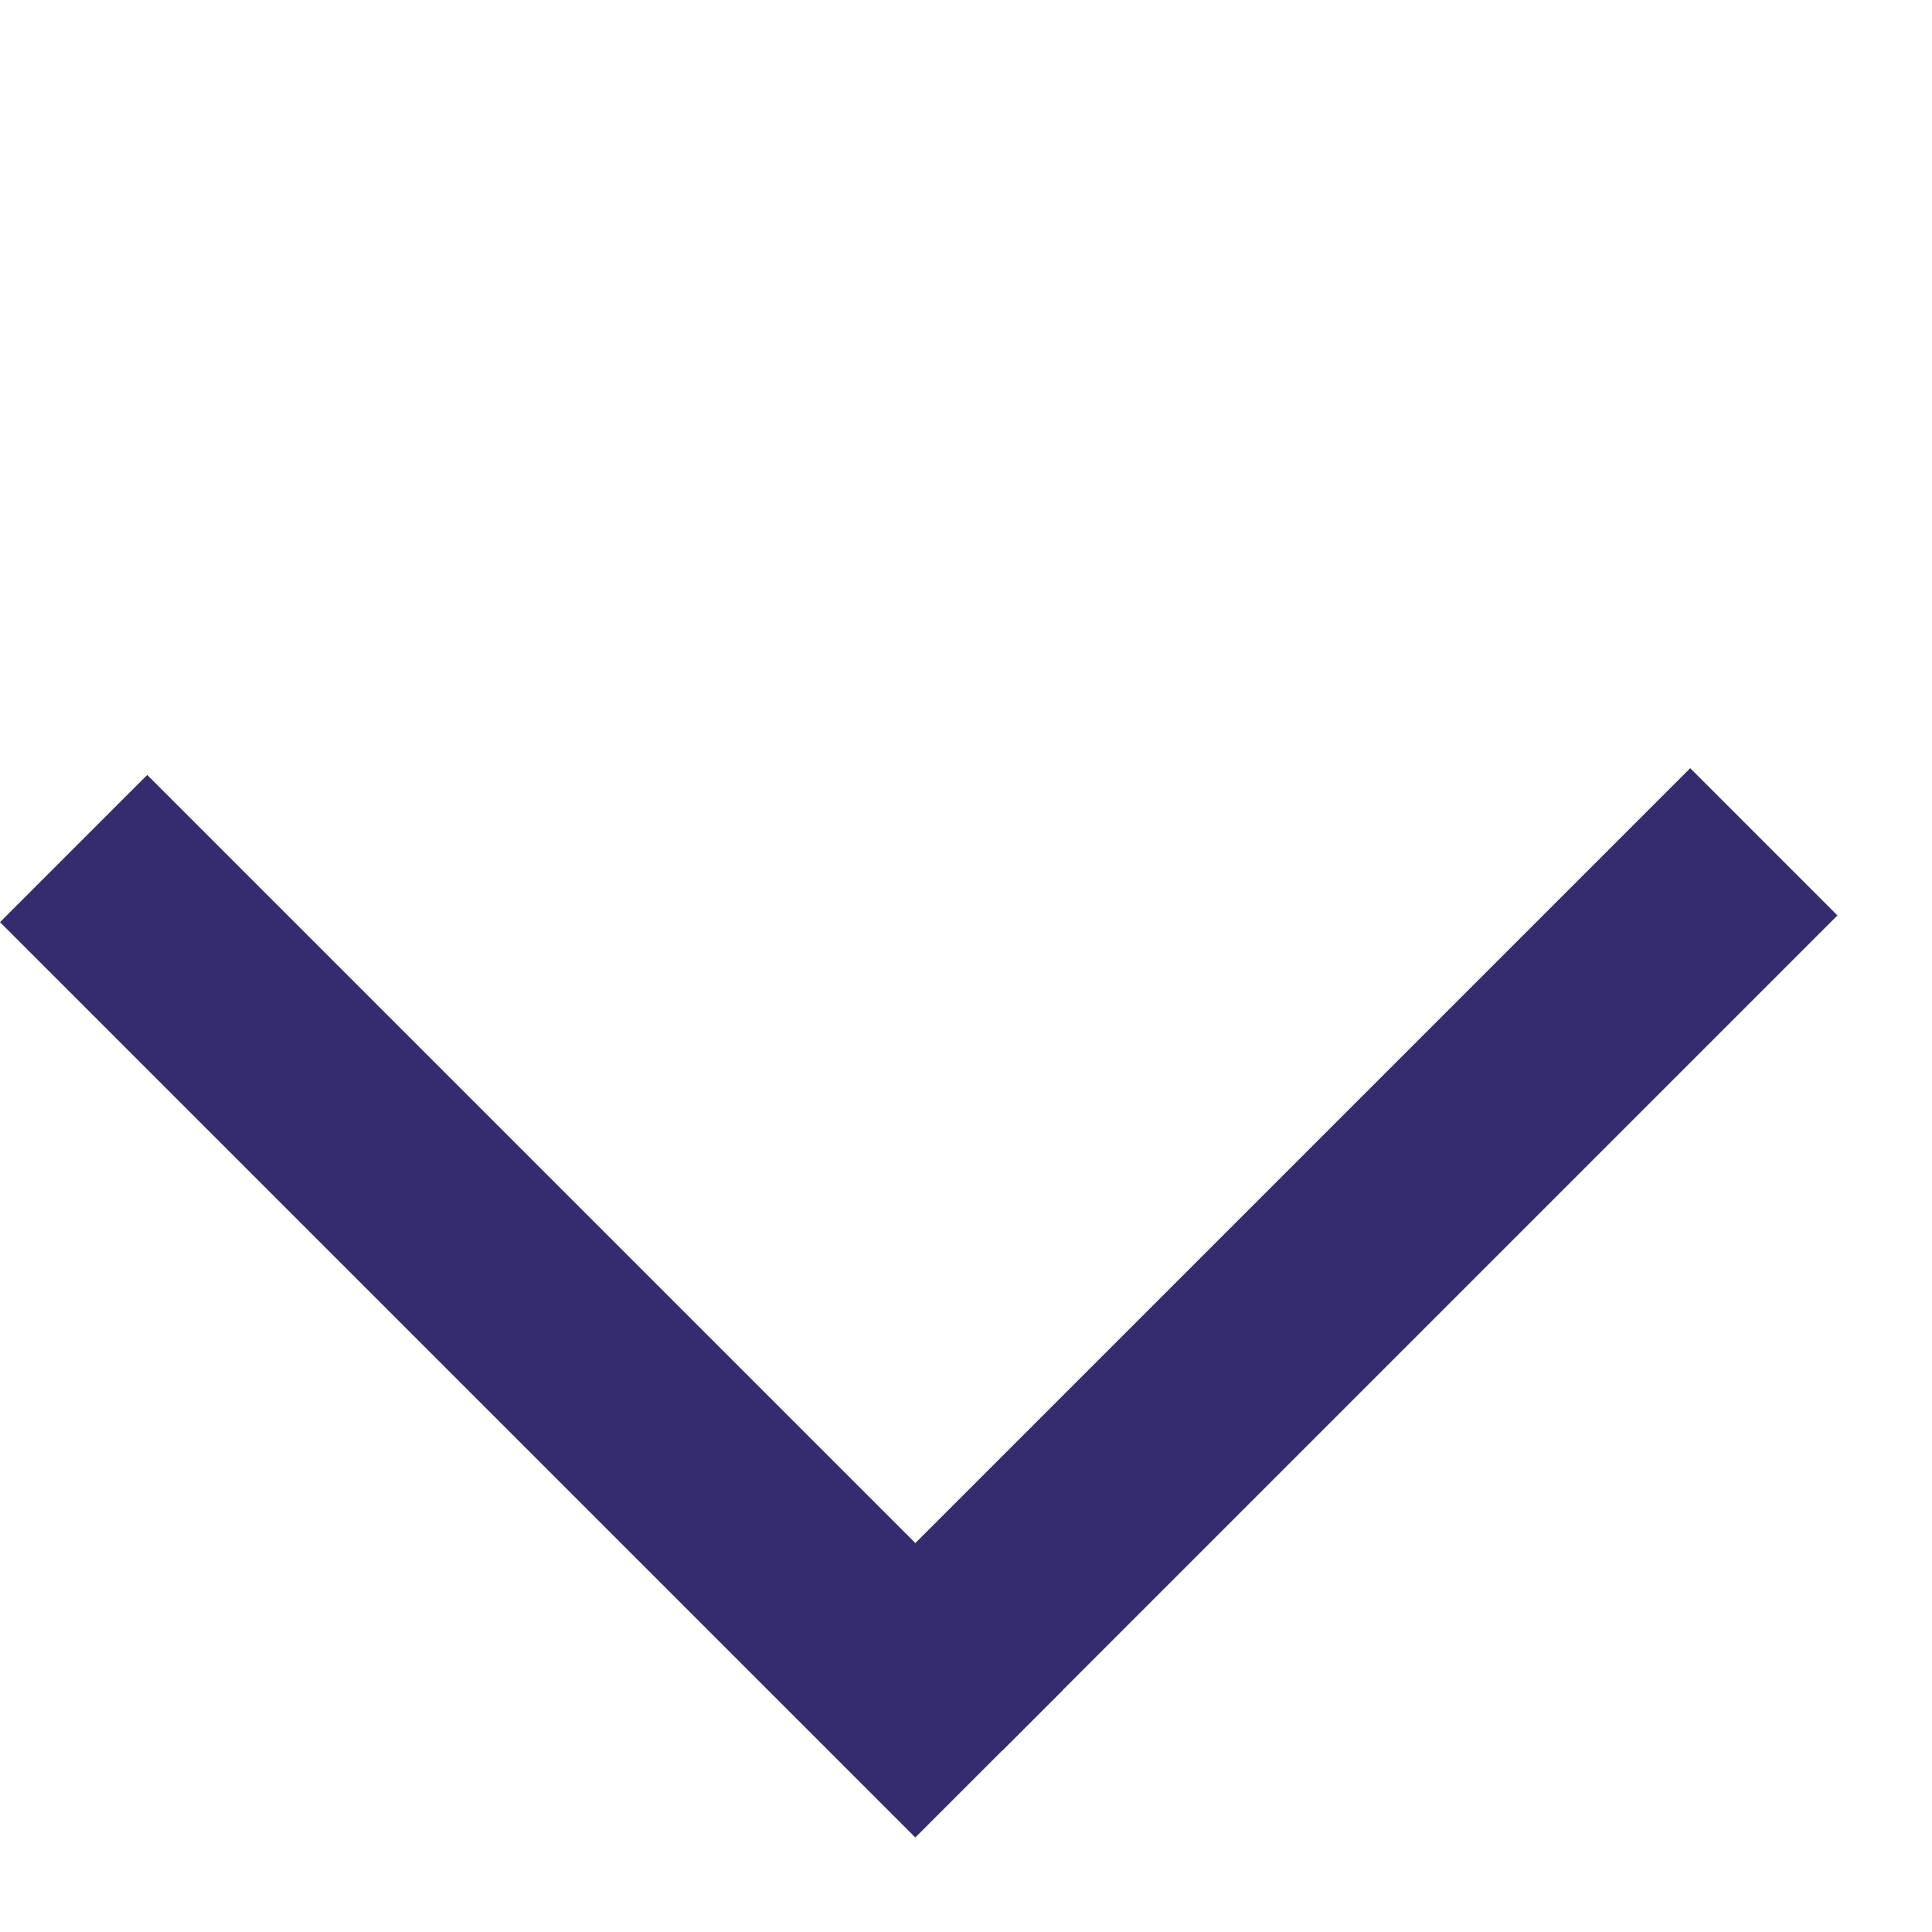
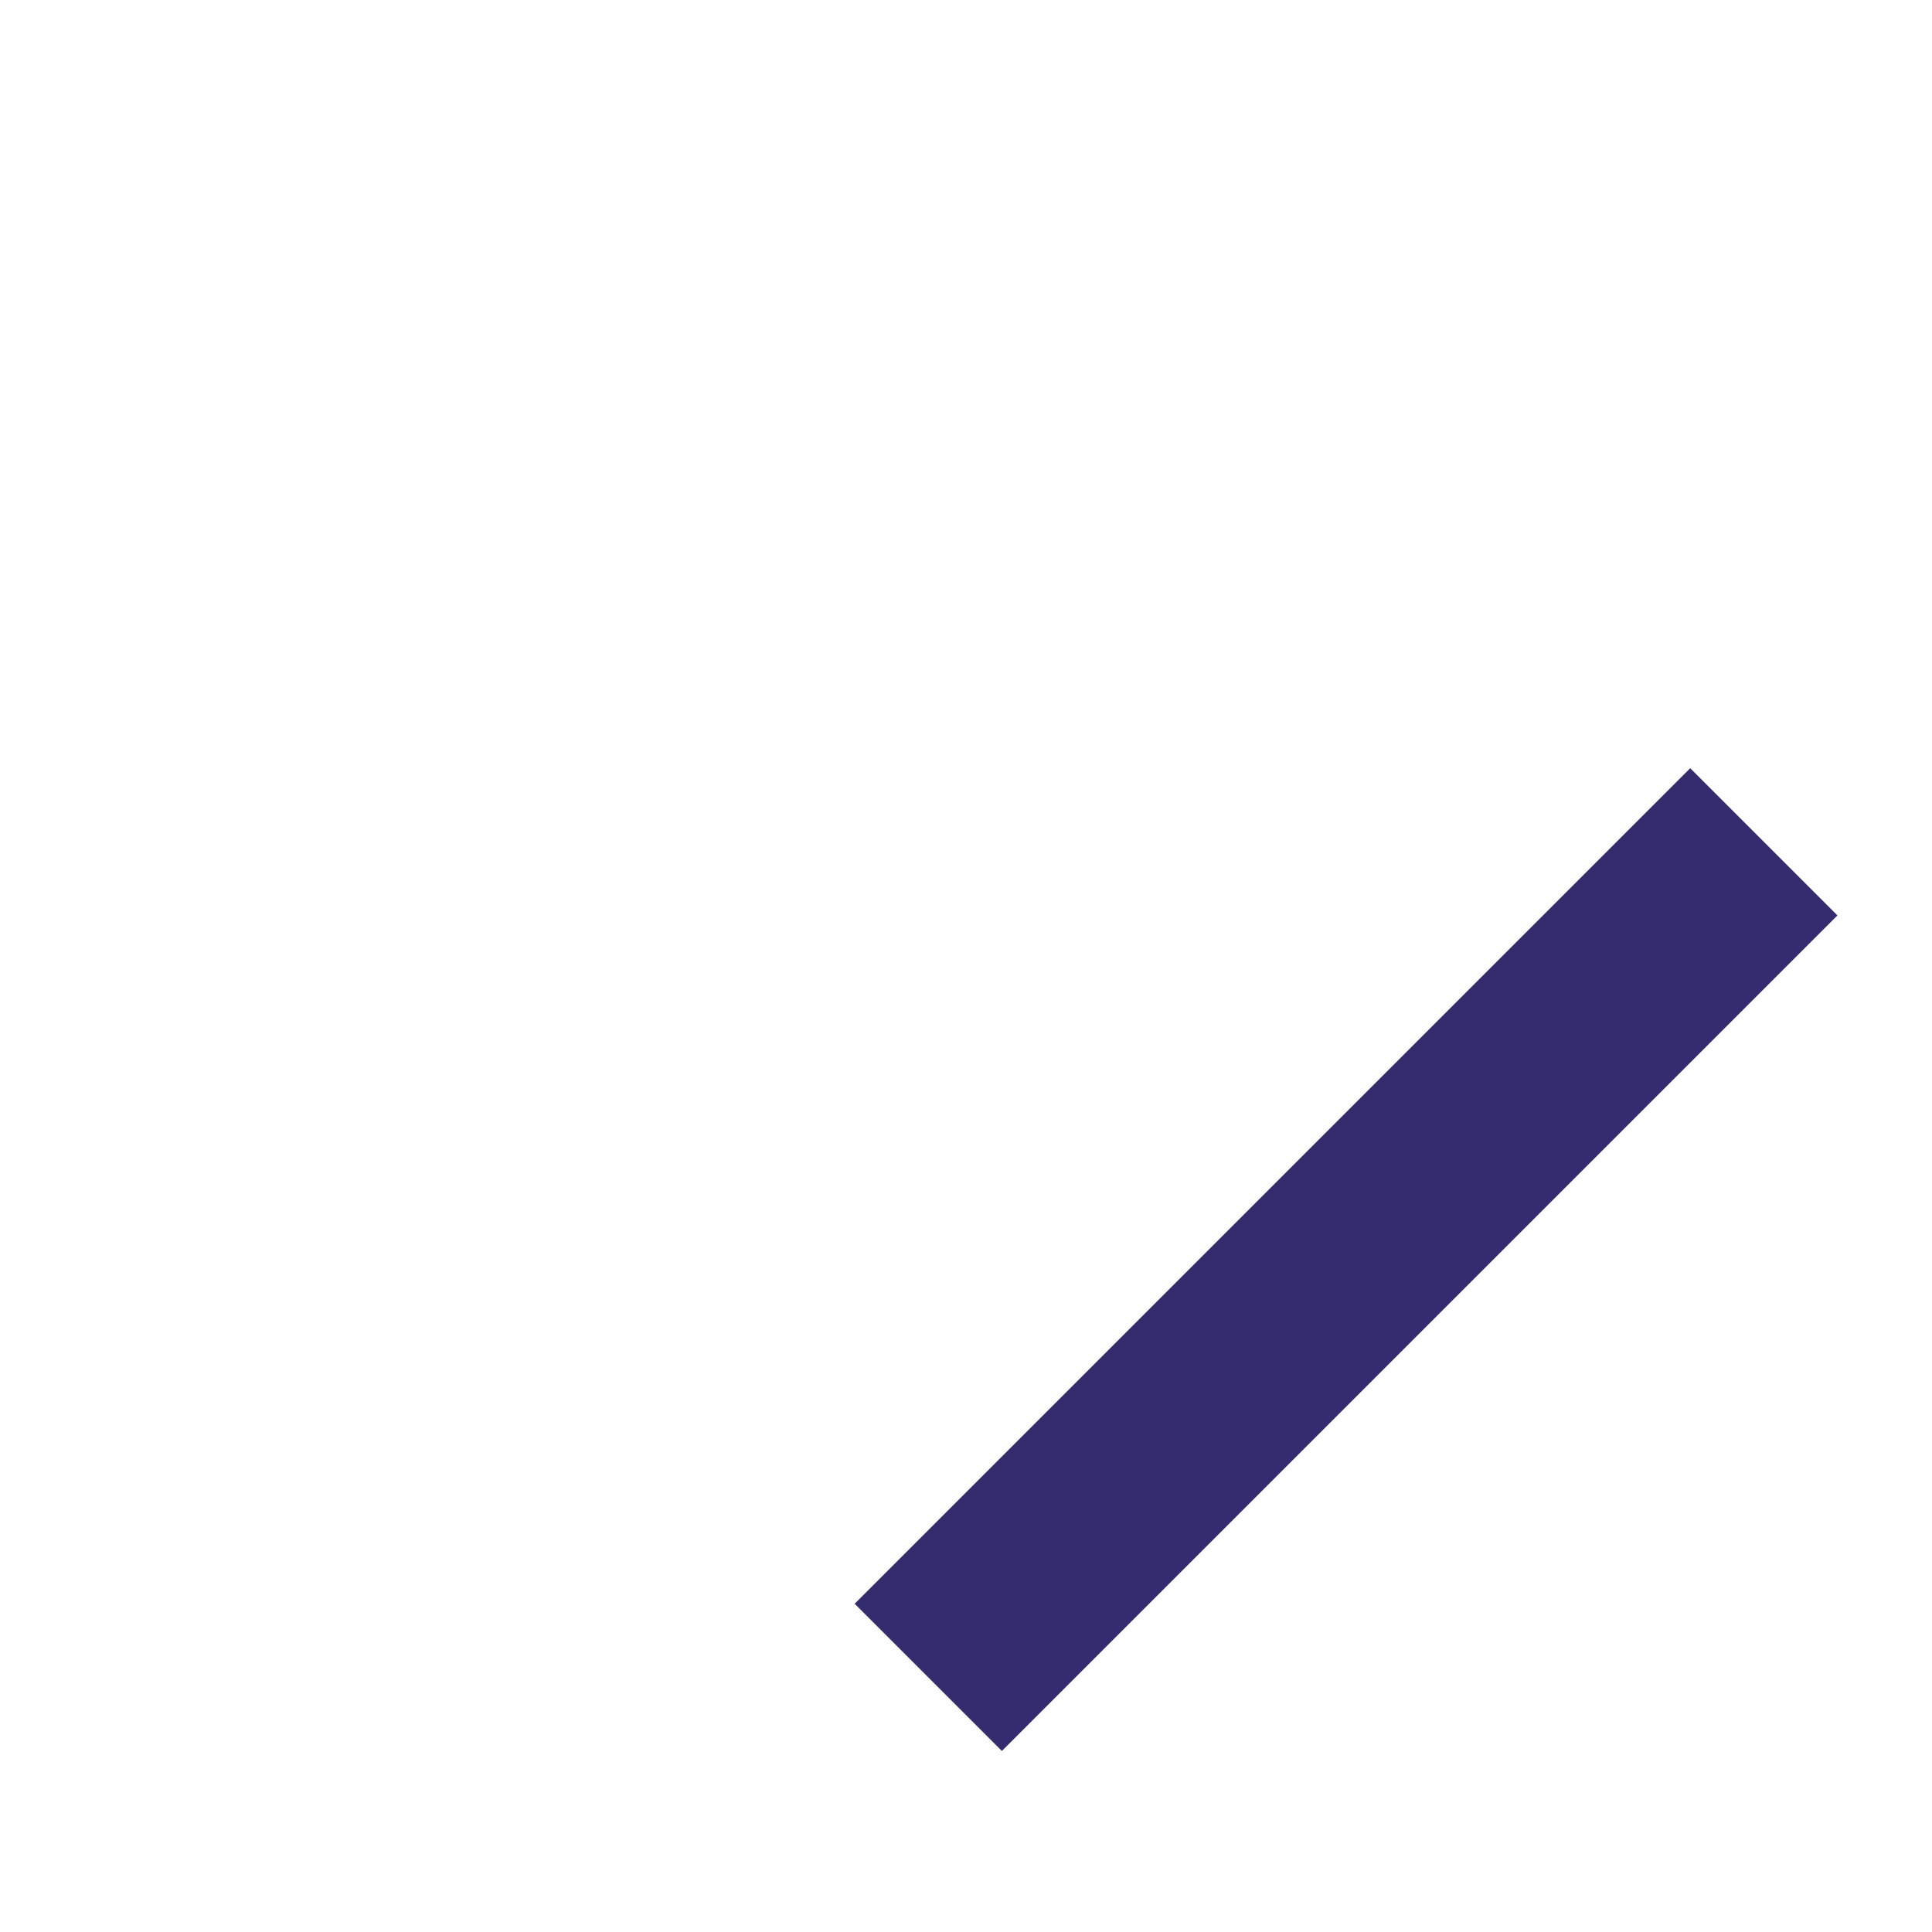
<svg xmlns="http://www.w3.org/2000/svg" width="13" height="13" viewBox="0 0 13 13" fill="none">
-   <rect y="6.205" width="1.401" height="8.71" transform="rotate(-45 0 6.205)" fill="#342C6F" />
  <rect x="11.373" y="5.169" width="1.401" height="7.951" transform="rotate(45 11.373 5.169)" fill="#342C6F" />
</svg>